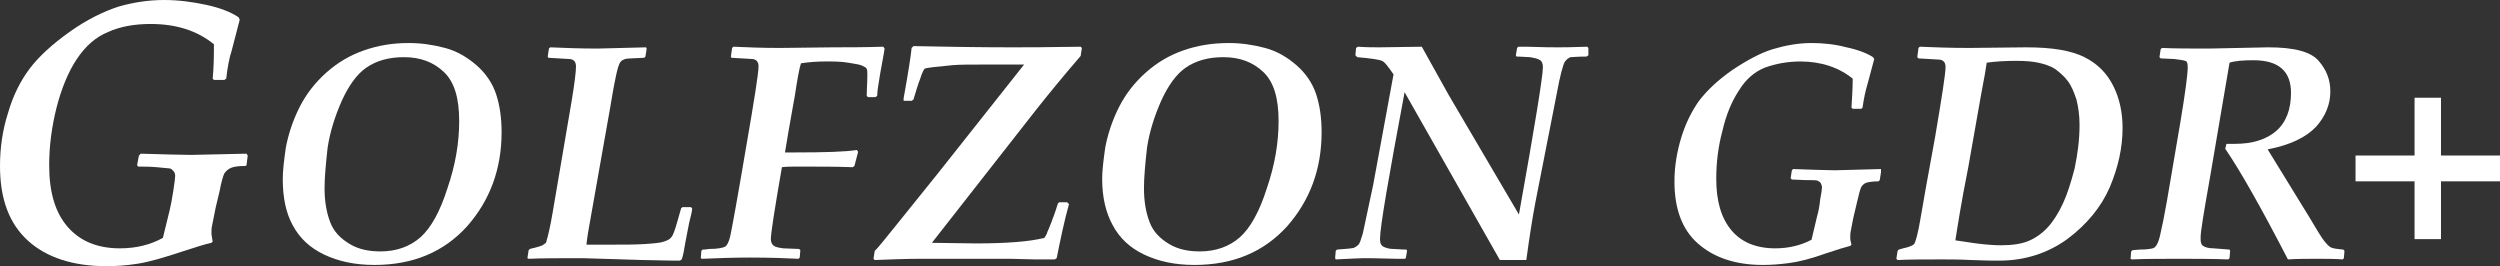
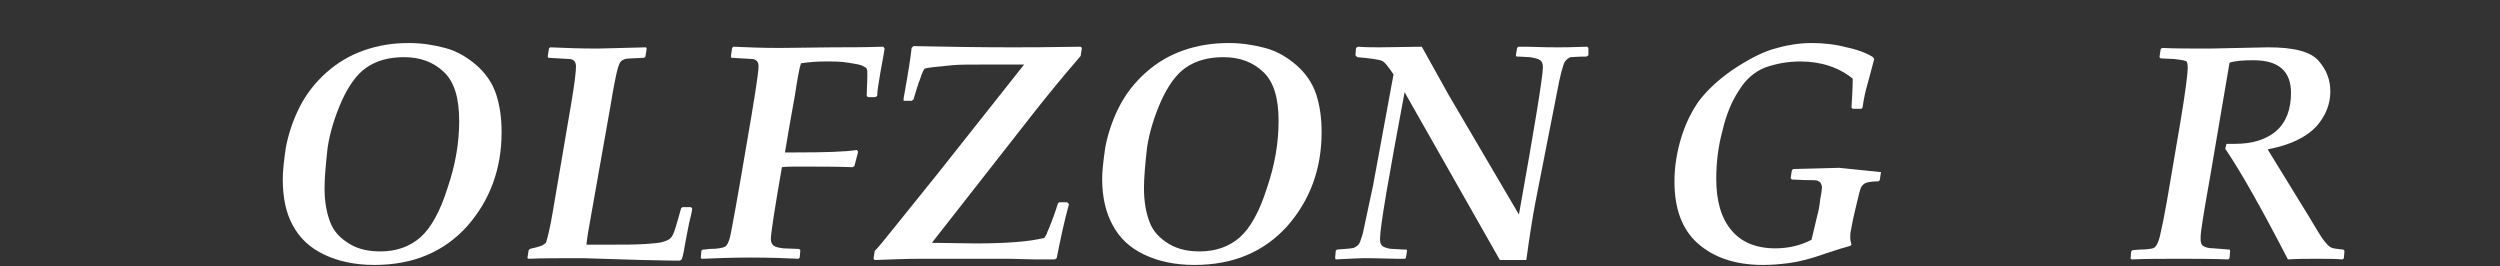
<svg xmlns="http://www.w3.org/2000/svg" version="1.1" id="レイヤー_1" x="0px" y="0px" viewBox="0 0 406.7 43.3" style="enable-background:new 0 0 406.7 43.3;" xml:space="preserve">
  <rect x="0" y="0" width="406.7" height="43.3" fill="#333333" stroke="none" />
  <style type="text/css">
	.st0{fill:#FFFFFF;}
</style>
  <g>
-     <path class="st0" d="M34.6,39.3l-0.2,0.2c-1,0.2-2.5,0.7-4.7,1.4c-3,1-5.4,1.7-7.3,2s-3.5,0.4-5.1,0.4c-5.4,0-9.7-1.4-12.7-4.1   C1.5,36.4,0,32.4,0,27c0-2.9,0.4-5.8,1.3-8.6c0.8-2.8,2-5.2,3.5-7.2c1.5-2,3.7-4,6.5-6s5.5-3.3,7.9-4.1C21.6,0.4,24.1,0,26.7,0   c2.3,0,4.6,0.3,6.9,0.8c2.3,0.5,4,1.2,5.2,2l0.2,0.4l-1.3,5c-0.4,1.2-0.7,2.8-0.9,4.6l-0.3,0.2h-1.7l-0.2-0.2   c0.2-2.1,0.2-4,0.2-5.6c-2.7-2.2-6.1-3.3-10.3-3.3c-2.6,0-4.9,0.4-6.9,1.3c-2,0.8-3.7,2.3-5.1,4.4c-1.4,2.1-2.5,4.8-3.3,7.9   c-0.8,3.2-1.2,6.3-1.2,9.4c0,4.4,1,7.7,3,10c2,2.3,4.8,3.5,8.5,3.5c2.7,0,5-0.6,7-1.7l1.1-4.5c0.2-0.8,0.4-1.9,0.6-3.2   s0.3-2.1,0.3-2.4c0-0.3-0.1-0.6-0.3-0.8c-0.2-0.2-0.4-0.4-0.6-0.4s-0.9-0.1-2.1-0.2s-2.1-0.1-3-0.1l-0.2-0.2l0.3-1.6l0.3-0.3   c3.8,0.1,6.5,0.2,8.2,0.2c0.8,0,3.8-0.1,9-0.2l0.2,0.3l-0.2,1.6L39.9,27c-1.1,0-1.8,0.1-2.3,0.3c-0.5,0.2-0.8,0.5-1.1,0.9   c-0.2,0.4-0.5,1.4-0.8,3l-0.6,2.5c-0.3,1.5-0.5,2.5-0.6,3c-0.1,0.4-0.1,0.9-0.1,1.4C34.5,38.5,34.5,38.9,34.6,39.3z" />
    <path class="st0" d="M46,29.1c0-1.3,0.2-3,0.5-5.1c0.4-2.1,1.1-4.3,2.2-6.5c1.1-2.2,2.6-4.1,4.4-5.7c1.8-1.6,3.8-2.8,6.1-3.6   S63.8,7,66.5,7c2.1,0,4,0.3,5.9,0.8c1.9,0.5,3.6,1.5,5.1,2.8c1.5,1.3,2.6,2.9,3.2,4.7c0.6,1.8,0.9,3.9,0.9,6.2   c0,6-1.9,11.1-5.6,15.3c-3.8,4.2-8.8,6.3-15.1,6.3c-3.2,0-5.9-0.6-8.2-1.7c-2.3-1.1-4-2.7-5.1-4.8C46.5,34.6,46,32.1,46,29.1z    M52.8,30.6c0,2.1,0.3,3.9,0.9,5.5c0.6,1.6,1.7,2.7,3.2,3.6s3.2,1.2,5,1.2c2.6,0,4.8-0.8,6.5-2.3s3.2-4.2,4.4-8   c1.3-3.8,1.9-7.4,1.9-10.9c0-3.8-0.8-6.4-2.5-8c-1.7-1.6-3.8-2.4-6.5-2.4c-2.5,0-4.5,0.6-6.1,1.7c-1.6,1.1-2.9,3-4,5.4   c-1.1,2.5-1.9,5-2.3,7.6C53,26.7,52.8,28.9,52.8,30.6z" />
    <path class="st0" d="M85.8,42l0.2-1.3l0.2-0.2c1.2-0.3,2-0.5,2.2-0.7c0.1-0.1,0.3-0.2,0.3-0.2c0.1-0.1,0.2-0.2,0.2-0.4   c0.2-0.6,0.6-2.2,1-4.6L93,16.4c0.5-3,0.7-4.8,0.7-5.6c0-0.4-0.1-0.7-0.3-0.9c-0.2-0.2-0.5-0.3-0.8-0.3c-0.3,0-1.4-0.1-3.4-0.2   l-0.1-0.2l0.2-1.3l0.2-0.2c2.3,0.1,4.9,0.2,7.7,0.2c0.8,0,3.4-0.1,7.9-0.2l0.1,0.2l-0.2,1.3l-0.2,0.2c-1.8,0.1-2.9,0.1-3.1,0.2   c-0.3,0.1-0.5,0.2-0.7,0.4c-0.2,0.2-0.4,0.7-0.6,1.5c-0.2,0.8-0.6,2.7-1.1,5.8l-3.1,17.5c-0.4,2.2-0.7,3.9-0.8,5h4.1   c2.1,0,3.8,0,5.4-0.1c1.5-0.1,2.6-0.2,3.1-0.4c0.6-0.2,1-0.4,1.2-0.7c0.3-0.3,0.6-1.2,1-2.6c0.1-0.4,0.3-1.1,0.6-2.1l0.2-0.2h1.4   l0.2,0.2c0,0.4-0.2,1.2-0.5,2.4c-0.2,1-0.4,2-0.6,3.1c-0.2,1.3-0.4,2.3-0.6,2.8l-0.3,0.2c-2.7,0-4.7-0.1-6-0.1L94.8,42   c-3.8,0-6.7,0-8.8,0.1L85.8,42z" />
    <path class="st0" d="M119.1,7.8l0.2-0.2c2.2,0.1,4.7,0.2,7.6,0.2l8.6-0.1c2.2,0,4.9,0,8.2-0.1l0.2,0.3c-0.1,0.9-0.4,2.2-0.7,4   s-0.5,3-0.5,3.7l-0.3,0.2h-1.2l-0.2-0.2c0-1.1,0.1-2.2,0.1-3.4c0-0.5,0-0.8-0.1-1c-0.1-0.2-0.3-0.3-0.7-0.5   c-0.4-0.2-1.1-0.3-2.3-0.5s-2.4-0.2-3.7-0.2c-1.4,0-2.7,0.1-4,0.3c-0.3,0.9-0.6,2.7-1,5.3c-0.1,0.7-0.7,3.7-1.6,9.2l1.5,0   c4.9,0,8.3-0.1,10.2-0.4l0.2,0.3L139,27l-0.3,0.2c-2.5-0.1-5.4-0.1-8.9-0.1c-1,0-1.9,0-2.6,0.1c-1.2,6.9-1.8,10.8-1.8,11.7   c0,0.5,0.2,0.9,0.5,1.1c0.3,0.2,0.8,0.3,1.5,0.4l2.6,0.1l0.2,0.2l-0.1,1.2l-0.2,0.2c-1.9-0.1-4.6-0.2-8-0.2c-2.7,0-5.2,0.1-7.7,0.2   L114,42l0.1-1.2l0.2-0.2c0.1,0,0.5,0,1.1-0.1c1.4,0,2.3-0.2,2.6-0.4c0.3-0.2,0.6-0.8,0.8-1.7c0.2-0.9,1.1-5.7,2.6-14.6   c1.3-7.5,2-11.9,2-13c0-0.4-0.1-0.7-0.3-0.9c-0.2-0.2-0.5-0.3-0.7-0.3c-0.3,0-1.4-0.1-3.4-0.2l-0.1-0.2L119.1,7.8z" />
    <path class="st0" d="M158.7,39.6c5.1,0,8.8-0.3,11.2-0.9c0.2-0.3,0.4-0.6,0.5-1c0.2-0.4,0.3-0.7,0.5-1.2c0.2-0.4,0.3-0.9,0.5-1.3   c0.2-0.5,0.4-1.2,0.7-2.1l0.2-0.2h1.3l0.3,0.3c-0.8,2.9-1.4,5.8-2,8.8l-0.3,0.2c-0.5,0-1,0-1.5,0c-0.3,0-0.9,0-1.8,0l-4-0.1   c-0.7,0-2.5,0-5.5,0h-9c-2.4,0-4.9,0.1-7.5,0.2l-0.2-0.2l0.2-1.3c0.3-0.2,1.6-1.8,4-4.8l6.2-7.7l14.1-17.8h-6.3   c-2.5,0-4.2,0-5.3,0.1c-1.1,0.1-2.1,0.2-3,0.3c-0.9,0.1-1.5,0.2-1.6,0.3c-0.1,0.1-0.4,0.6-0.7,1.6c-0.4,1-0.7,2.1-1.1,3.4l-0.3,0.2   h-1.3L147,16c0.8-4.4,1.2-7.1,1.3-8.2l0.3-0.3c5.1,0.1,10.4,0.2,16,0.2c1.9,0,5.6,0,11.2-0.1l0.2,0.2l-0.2,1.3   c-2.5,2.9-4.9,5.8-7.2,8.7l-17,21.7L158.7,39.6z" />
    <path class="st0" d="M179.3,29.1c0-1.3,0.2-3,0.5-5.1c0.4-2.1,1.1-4.3,2.2-6.5c1.1-2.2,2.6-4.1,4.4-5.7c1.8-1.6,3.8-2.8,6.1-3.6   s4.7-1.2,7.4-1.2c2.1,0,4,0.3,5.9,0.8c1.9,0.5,3.6,1.5,5.1,2.8c1.5,1.3,2.6,2.9,3.2,4.7c0.6,1.8,0.9,3.9,0.9,6.2   c0,6-1.9,11.1-5.6,15.3c-3.8,4.2-8.8,6.3-15.1,6.3c-3.2,0-5.9-0.6-8.2-1.7c-2.3-1.1-4-2.7-5.1-4.8   C179.9,34.6,179.3,32.1,179.3,29.1z M186.1,30.6c0,2.1,0.3,3.9,0.9,5.5c0.6,1.6,1.7,2.7,3.2,3.6s3.2,1.2,5,1.2   c2.6,0,4.8-0.8,6.5-2.3s3.2-4.2,4.4-8c1.3-3.8,1.9-7.4,1.9-10.9c0-3.8-0.8-6.4-2.5-8c-1.7-1.6-3.8-2.4-6.5-2.4   c-2.5,0-4.5,0.6-6.1,1.7c-1.6,1.1-2.9,3-4,5.4c-1.1,2.5-1.9,5-2.3,7.6C186.3,26.7,186.1,28.9,186.1,30.6z" />
    <path class="st0" d="M247.1,34.9c2.6-14.5,3.9-22.5,3.9-24c0-0.6-0.2-1-0.6-1.2c-0.4-0.2-0.9-0.3-1.5-0.4c-0.6,0-1.3-0.1-2.2-0.1   L246.6,9l0.2-1.2l0.2-0.2h1.3c2.8,0.1,4.5,0.1,5.2,0.1c0.5,0,2.1,0,4.7-0.1l0.2,0.2L258.4,9l-0.3,0.2c-1.5,0-2.3,0.1-2.6,0.1   c-0.3,0.1-0.6,0.3-0.9,0.7c-0.3,0.4-0.8,2.2-1.4,5.5l-3.4,17.3c-0.5,2.6-1,5.8-1.5,9.5H244L228.5,15c-2.6,13.9-4,21.9-4,23.9   c0,0.7,0.2,1.1,0.7,1.3c0.5,0.2,0.9,0.3,1.5,0.3c0.5,0,1.2,0.1,2.1,0.1l0.1,0.2l-0.2,1.2l-0.2,0.1h-1.3c-3.2-0.1-5-0.1-5.4-0.1   c-0.7,0-2.2,0.1-4.5,0.2l-0.1-0.2l0.1-1.2l0.2-0.2c1.6-0.1,2.5-0.2,2.8-0.3c0.2-0.1,0.5-0.3,0.7-0.5c0.2-0.2,0.4-0.8,0.7-1.8l1-4.7   c0.5-2.2,0.9-4.2,1.2-6l2.8-15.2c-0.9-1.3-1.5-2.1-1.9-2.2c-0.4-0.2-1.7-0.4-4-0.6L220.5,9l0.1-1.2l0.3-0.2   c1.4,0.1,2.6,0.1,3.5,0.1l6.9-0.1l4.4,7.9L247.1,34.9z" />
-     <path class="st0" d="M301.2,39.8l-0.2,0.2c-0.8,0.2-2.1,0.6-3.9,1.2c-2.5,0.9-4.5,1.4-6.1,1.6c-1.5,0.2-2.9,0.3-4.2,0.3   c-4.5,0-8-1.2-10.6-3.5c-2.6-2.3-3.8-5.7-3.8-10.1c0-2.4,0.4-4.8,1.1-7.1c0.7-2.3,1.7-4.3,2.9-6c1.3-1.7,3.1-3.4,5.4-5   c2.4-1.6,4.6-2.8,6.6-3.4c2-0.6,4.1-1,6.3-1c1.9,0,3.8,0.2,5.7,0.7c1.9,0.4,3.4,1,4.3,1.6l0.2,0.3l-1.1,4.1c-0.3,1-0.6,2.3-0.8,3.8   l-0.2,0.2h-1.4l-0.2-0.2c0.1-1.8,0.2-3.3,0.2-4.7c-2.2-1.8-5.1-2.8-8.5-2.8c-2.2,0-4.1,0.4-5.8,1c-1.7,0.7-3.1,1.9-4.2,3.7   c-1.2,1.8-2.1,4-2.7,6.6c-0.7,2.6-1,5.2-1,7.8c0,3.6,0.8,6.4,2.5,8.4c1.6,1.9,4,2.9,7.1,2.9c2.2,0,4.2-0.5,5.9-1.4l0.9-3.8   c0.2-0.7,0.4-1.6,0.5-2.7c0.2-1.1,0.3-1.7,0.3-2c0-0.3-0.1-0.5-0.2-0.7c-0.1-0.2-0.3-0.3-0.5-0.4s-0.8-0.1-1.7-0.1   c-1,0-1.8-0.1-2.5-0.1l-0.2-0.2l0.2-1.3l0.2-0.2c3.1,0.1,5.4,0.2,6.8,0.2c0.7,0,3.2-0.1,7.5-0.2L306,28l-0.2,1.3l-0.2,0.2   c-0.9,0-1.5,0.1-1.9,0.2c-0.4,0.1-0.7,0.4-0.9,0.7c-0.2,0.4-0.4,1.2-0.7,2.5l-0.5,2.1c-0.3,1.3-0.4,2.1-0.5,2.5   c-0.1,0.4-0.1,0.8-0.1,1.2C301,39.1,301.1,39.4,301.2,39.8z" />
-     <path class="st0" d="M312.1,7.8l0.2-0.2c2.3,0.1,5,0.2,8,0.2l9.3-0.1c4.2,0,7.3,0.5,9.5,1.6s3.7,2.7,4.7,4.7c1,2,1.5,4.3,1.5,6.8   c0,3.2-0.7,6.4-2.1,9.7c-1.4,3.2-3.7,6-6.9,8.4c-3.2,2.3-6.9,3.5-11.1,3.5c-0.8,0-2.3,0-4.5-0.1c-2.1-0.1-3.6-0.1-4.7-0.1   c-2.8,0-5.3,0-7.3,0.1l-0.2-0.2l0.2-1.3l0.2-0.2l0.7-0.2c1-0.2,1.6-0.5,1.8-0.7c0.2-0.3,0.6-1.6,1-4c0.4-2.4,1.2-6.9,2.4-13.4   c1.1-6.5,1.7-10.3,1.7-11.4c0-0.4-0.1-0.7-0.3-0.9c-0.2-0.2-0.5-0.3-0.7-0.3c-0.3,0-1.4-0.1-3.4-0.2l-0.2-0.2L312.1,7.8z    M318.1,39.1l3.4,0.5c1.6,0.2,2.9,0.3,4,0.3c1.8,0,3.3-0.2,4.5-0.7c1.2-0.5,2.3-1.3,3.2-2.3c0.9-1,1.7-2.3,2.4-3.8   c0.7-1.5,1.3-3.4,1.9-5.7c0.5-2.4,0.8-4.7,0.8-7.1c0-1.5-0.2-2.9-0.5-4.1c-0.4-1.2-0.8-2.2-1.4-3c-0.6-0.8-1.3-1.4-2.1-2   c-0.8-0.5-1.8-0.8-2.7-1s-2.2-0.3-3.5-0.3c-1.9,0-3.6,0.1-4.9,0.3c-0.1,0.8-0.4,2.5-0.9,5.1l-2.1,11.9   C319,33.2,318.4,37.2,318.1,39.1z" />
+     <path class="st0" d="M301.2,39.8l-0.2,0.2c-0.8,0.2-2.1,0.6-3.9,1.2c-2.5,0.9-4.5,1.4-6.1,1.6c-1.5,0.2-2.9,0.3-4.2,0.3   c-4.5,0-8-1.2-10.6-3.5c-2.6-2.3-3.8-5.7-3.8-10.1c0-2.4,0.4-4.8,1.1-7.1c0.7-2.3,1.7-4.3,2.9-6c1.3-1.7,3.1-3.4,5.4-5   c2.4-1.6,4.6-2.8,6.6-3.4c2-0.6,4.1-1,6.3-1c1.9,0,3.8,0.2,5.7,0.7c1.9,0.4,3.4,1,4.3,1.6l0.2,0.3l-1.1,4.1c-0.3,1-0.6,2.3-0.8,3.8   l-0.2,0.2h-1.4l-0.2-0.2c0.1-1.8,0.2-3.3,0.2-4.7c-2.2-1.8-5.1-2.8-8.5-2.8c-2.2,0-4.1,0.4-5.8,1c-1.7,0.7-3.1,1.9-4.2,3.7   c-1.2,1.8-2.1,4-2.7,6.6c-0.7,2.6-1,5.2-1,7.8c0,3.6,0.8,6.4,2.5,8.4c1.6,1.9,4,2.9,7.1,2.9c2.2,0,4.2-0.5,5.9-1.4l0.9-3.8   c0.2-0.7,0.4-1.6,0.5-2.7c0.2-1.1,0.3-1.7,0.3-2c0-0.3-0.1-0.5-0.2-0.7c-0.1-0.2-0.3-0.3-0.5-0.4s-0.8-0.1-1.7-0.1   c-1,0-1.8-0.1-2.5-0.1l-0.2-0.2l0.2-1.3l0.2-0.2c0.7,0,3.2-0.1,7.5-0.2L306,28l-0.2,1.3l-0.2,0.2   c-0.9,0-1.5,0.1-1.9,0.2c-0.4,0.1-0.7,0.4-0.9,0.7c-0.2,0.4-0.4,1.2-0.7,2.5l-0.5,2.1c-0.3,1.3-0.4,2.1-0.5,2.5   c-0.1,0.4-0.1,0.8-0.1,1.2C301,39.1,301.1,39.4,301.2,39.8z" />
    <path class="st0" d="M375.6,35.2c1.3,2.2,2.1,3.5,2.5,4c0.4,0.5,0.7,0.8,1,1c0.3,0.2,1,0.3,2.1,0.4l0.2,0.2l-0.1,1.2l-0.2,0.2   c-1.2-0.1-2.6-0.1-4.2-0.1c-1.5,0-3.1,0-4.7,0.1c-4.4-8.5-7.8-14.5-10.2-18l0.2-0.8c0.5,0,1,0,1.4,0c2.8,0,5.1-0.7,6.7-2.1   c1.6-1.4,2.4-3.5,2.4-6.2c0-3.5-2-5.3-6.1-5.3c-1.7,0-3,0.1-3.9,0.4L359.5,29c-1,5.6-1.5,8.7-1.5,9.5V39c0,0.4,0.1,0.8,0.4,1   s0.8,0.4,1.7,0.4l2.6,0.2l0.1,0.2l-0.1,1.2l-0.2,0.2c-2.7-0.1-5.4-0.1-8-0.1c-2.7,0-5.2,0-7.7,0.1l-0.2-0.1l0.1-1.2l0.2-0.2   l1.2-0.1c1,0,1.7-0.1,2.1-0.2c0.5-0.1,0.9-0.8,1.2-2.1c0.3-1.3,0.7-3.2,1.1-5.5l2.2-12.9c0.8-4.8,1.2-7.8,1.2-9   c0-0.6-0.1-0.9-0.4-1c-0.3-0.1-0.9-0.2-1.8-0.3l-2.2-0.1l-0.2-0.2l0.2-1.3l0.2-0.2c2.1,0.1,4.6,0.1,7.7,0.1l9.6-0.2   c4.2,0,6.9,0.7,8.2,2.2s1.9,3.1,1.9,5c0,2.1-0.8,4-2.3,5.7c-1.6,1.7-4.2,3-7.9,3.7L375.6,35.2z" />
-     <path class="st0" d="M406.7,29.5h-9.6v9.4h-4.3v-9.4h-9.6v-4.2h9.6v-9.4h4.3v9.4h9.6V29.5z" />
  </g>
</svg>